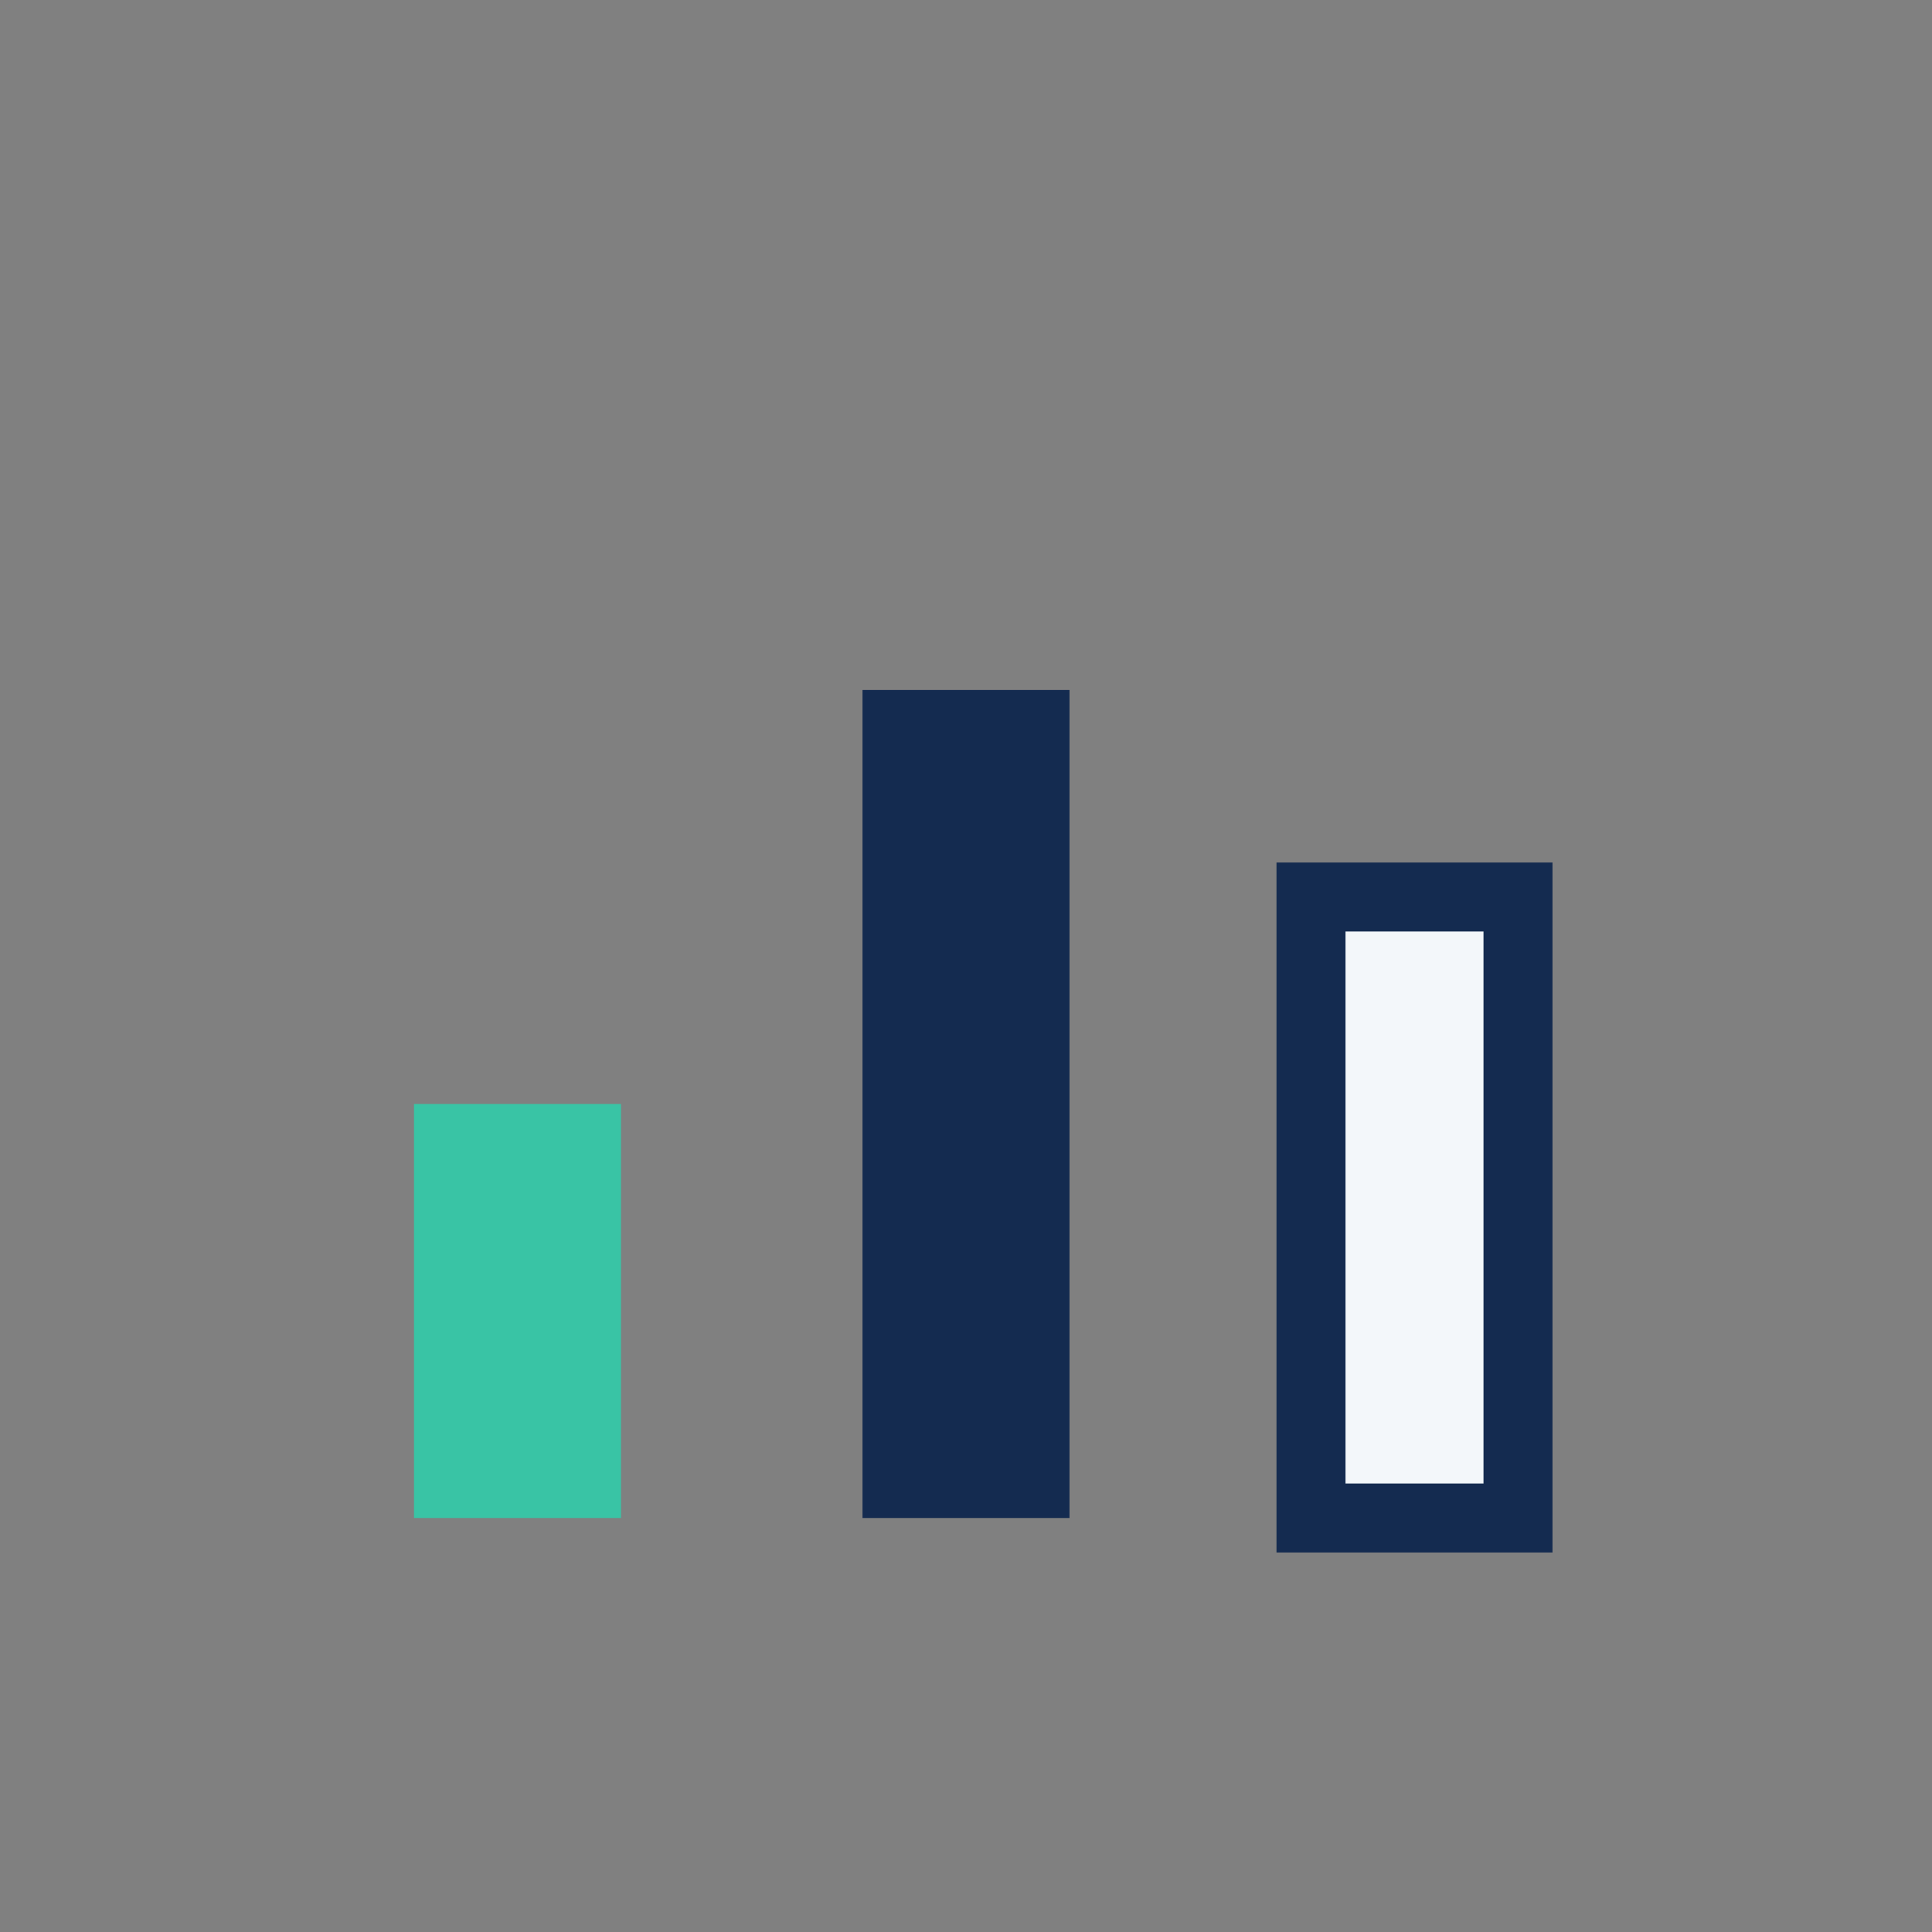
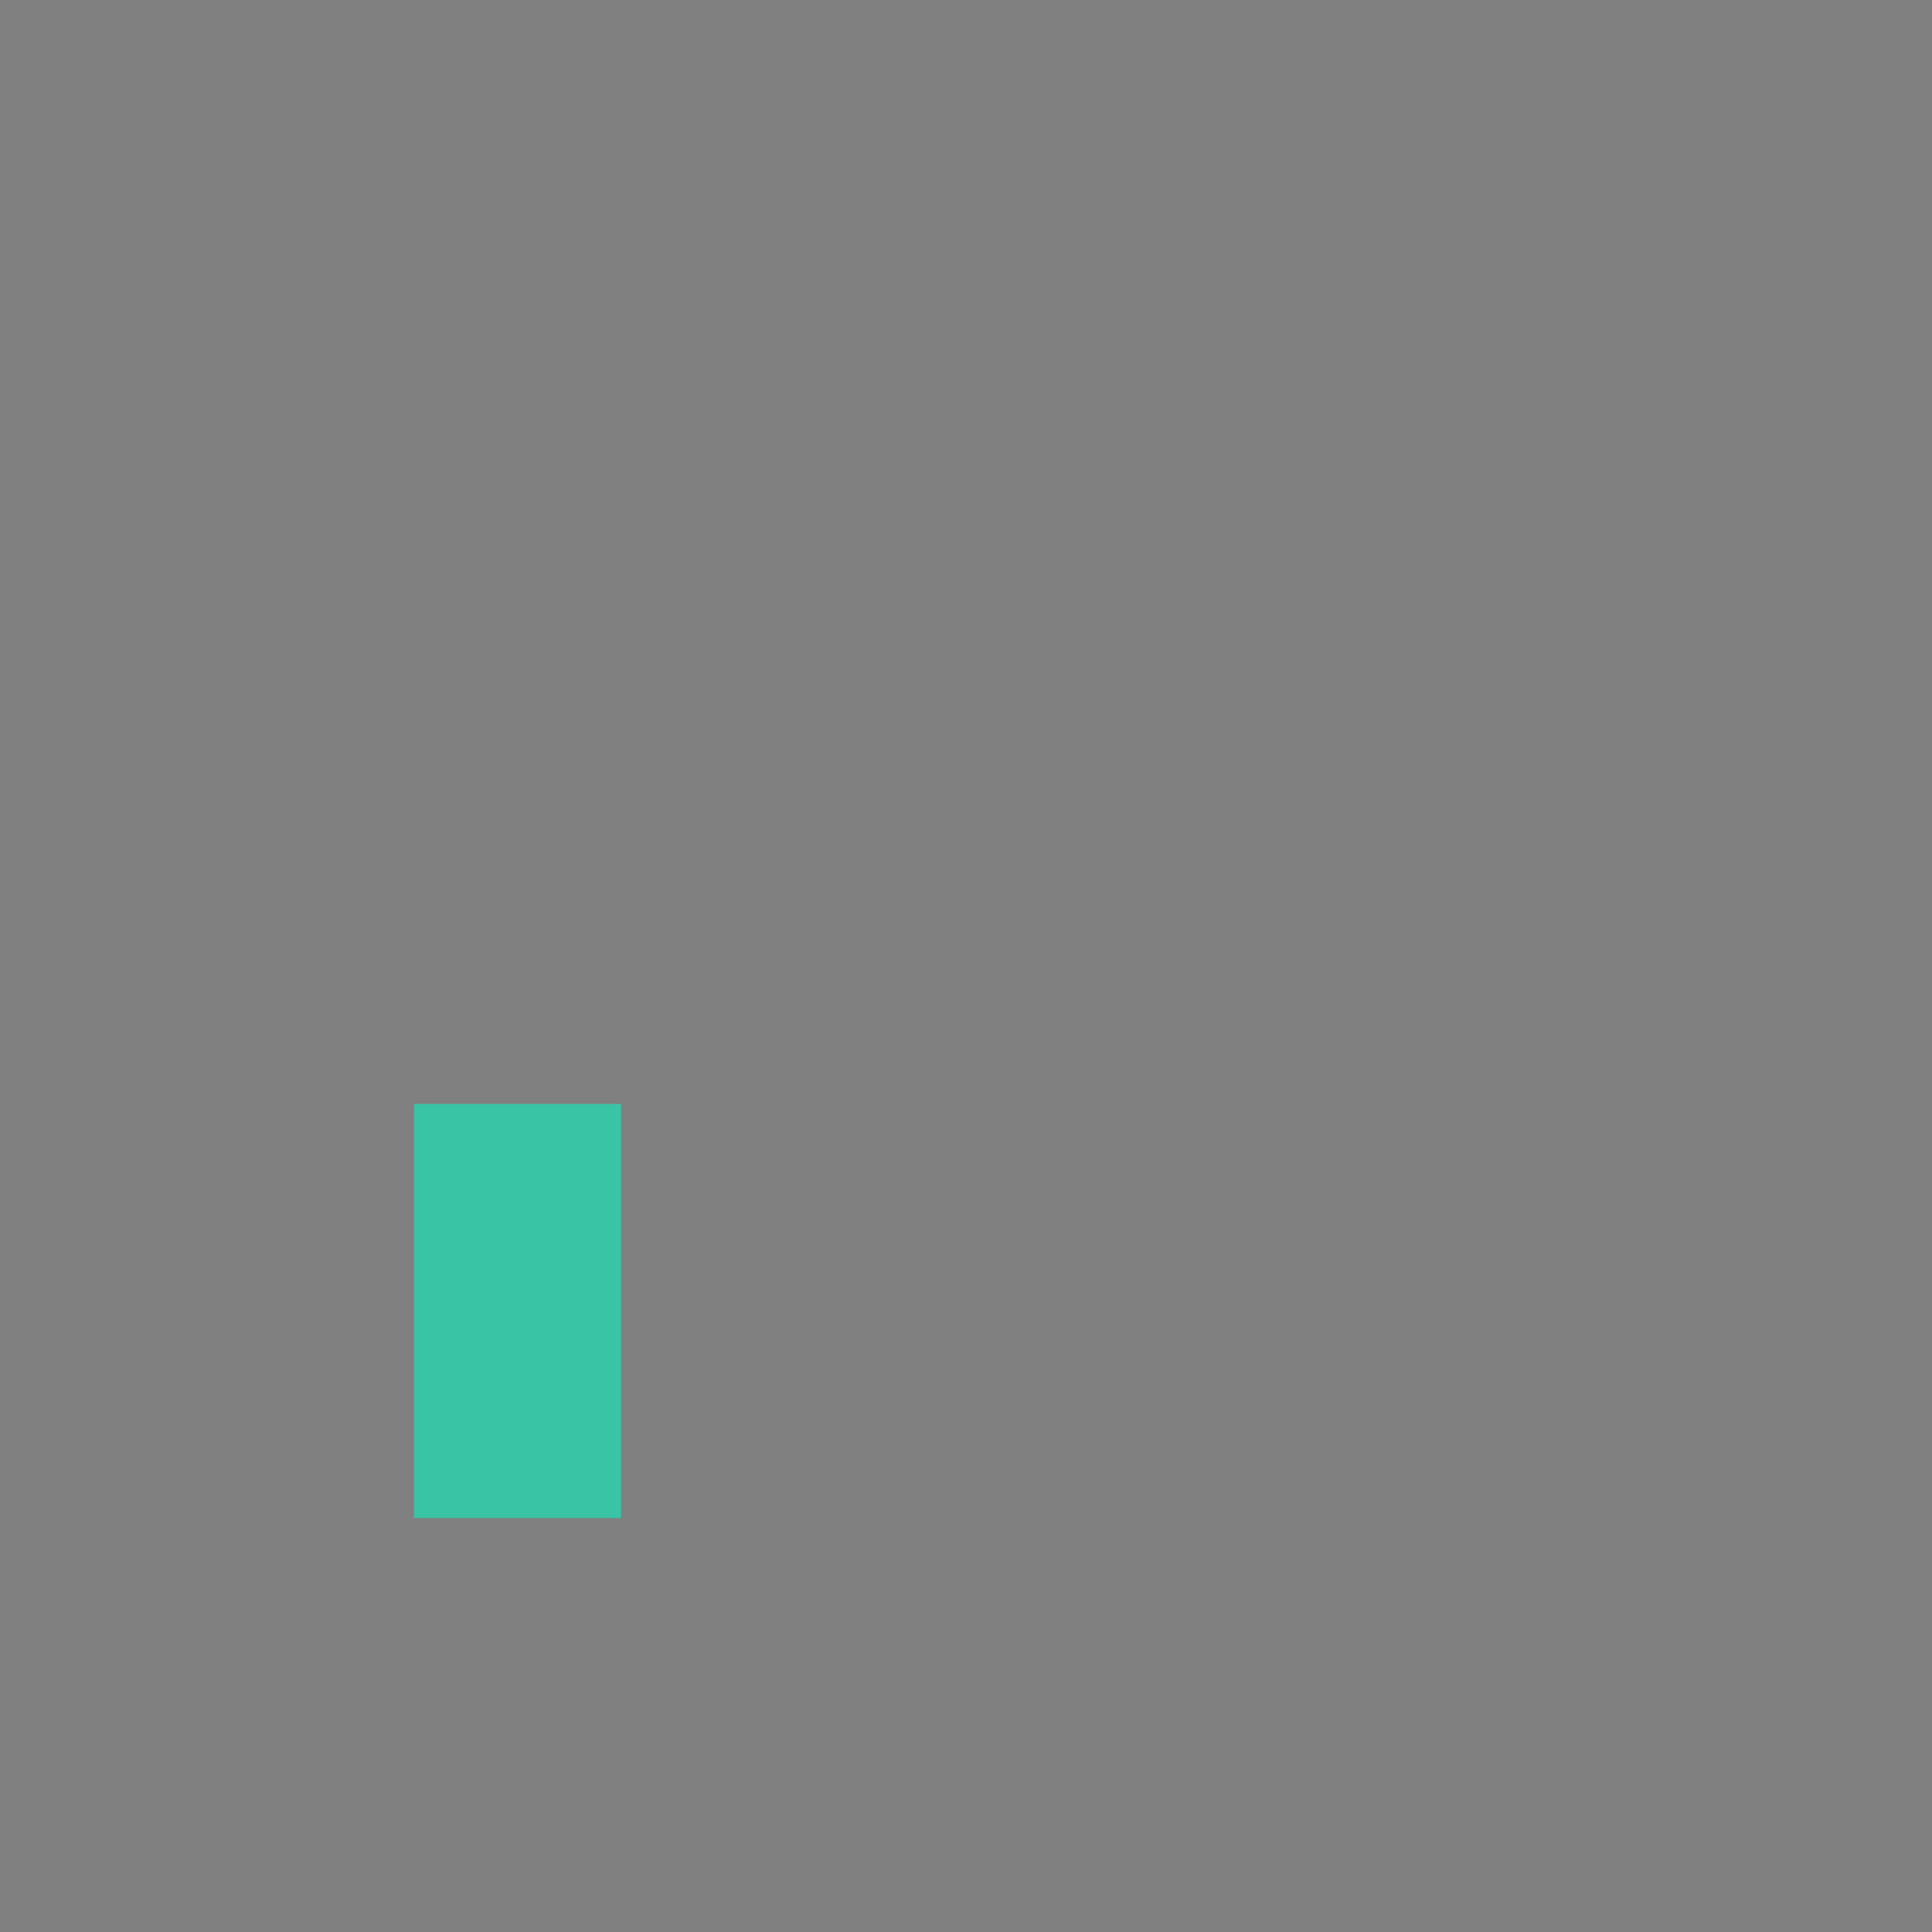
<svg xmlns="http://www.w3.org/2000/svg" width="28" height="28" viewBox="0 0 28 28">
  <rect x="0" y="0" width="28" height="28" fill="#808080" stroke="none" />
  <rect x="6" y="16" width="3" height="6" fill="#39C4A5" />
-   <rect x="12.5" y="10" width="3" height="12" fill="#142B50" />
-   <rect x="19" y="13" width="3" height="9" fill="#F3F7FA" stroke="#142B50" stroke-width="1" />
</svg>